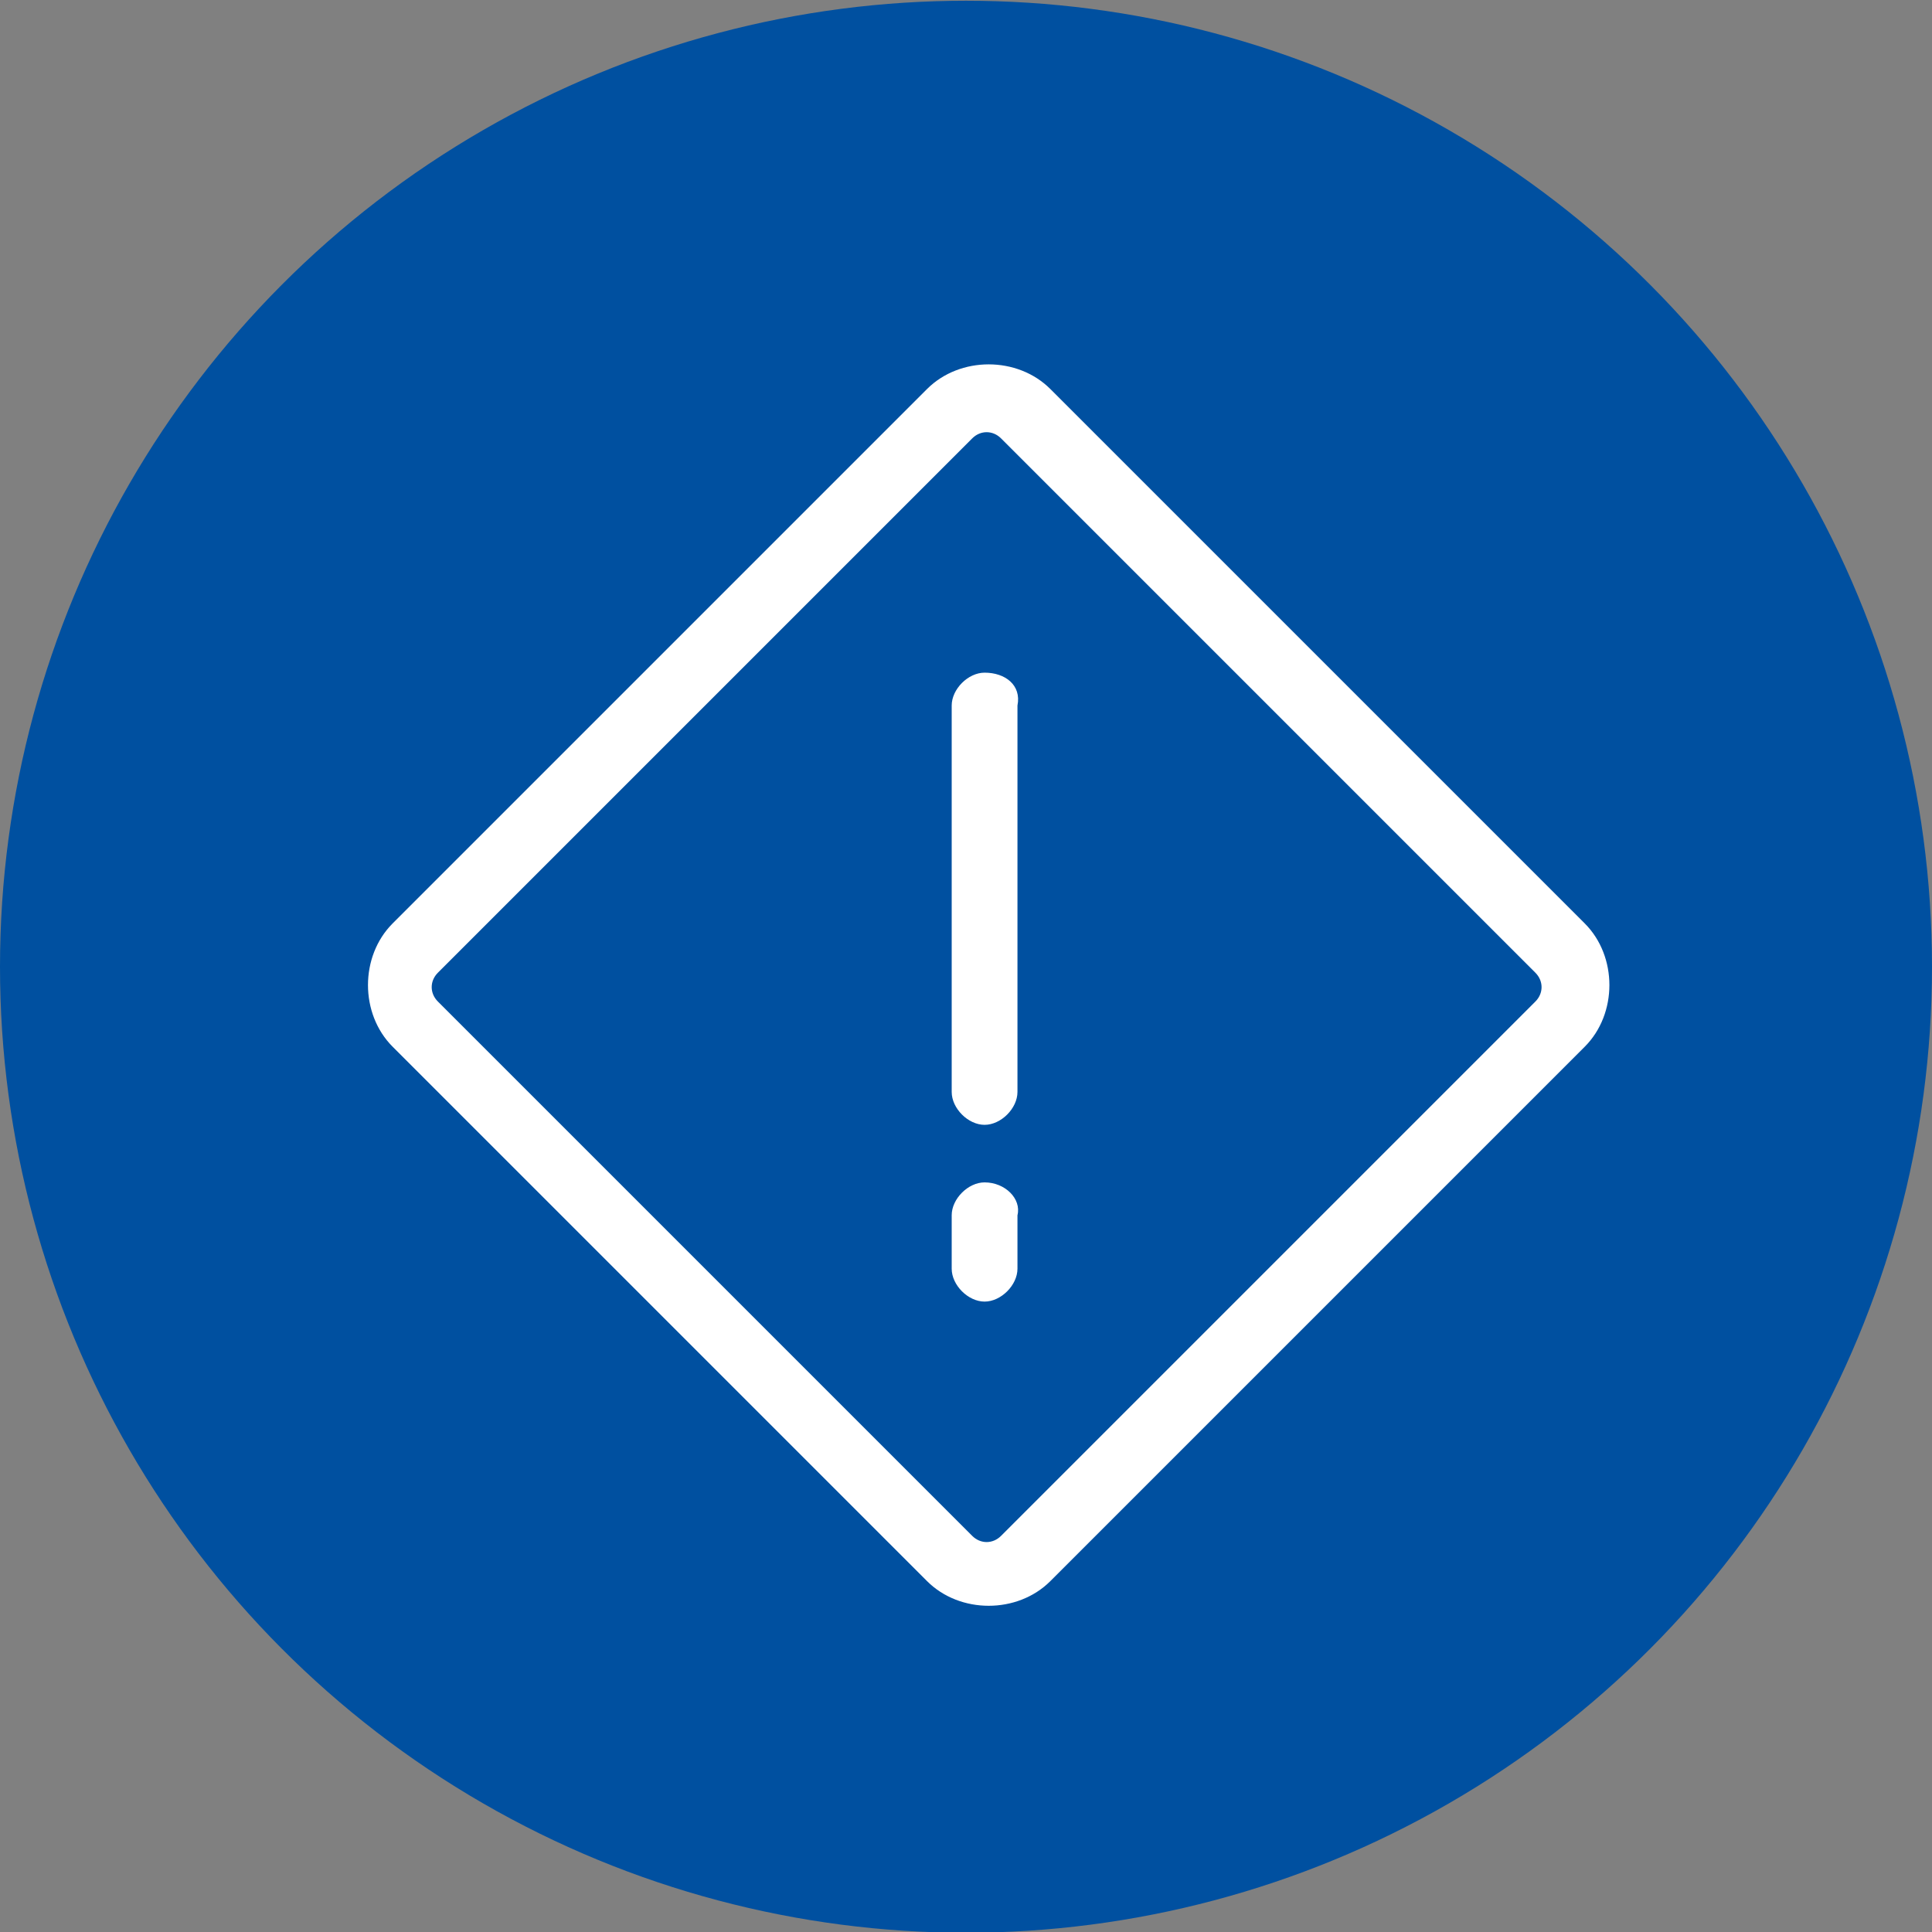
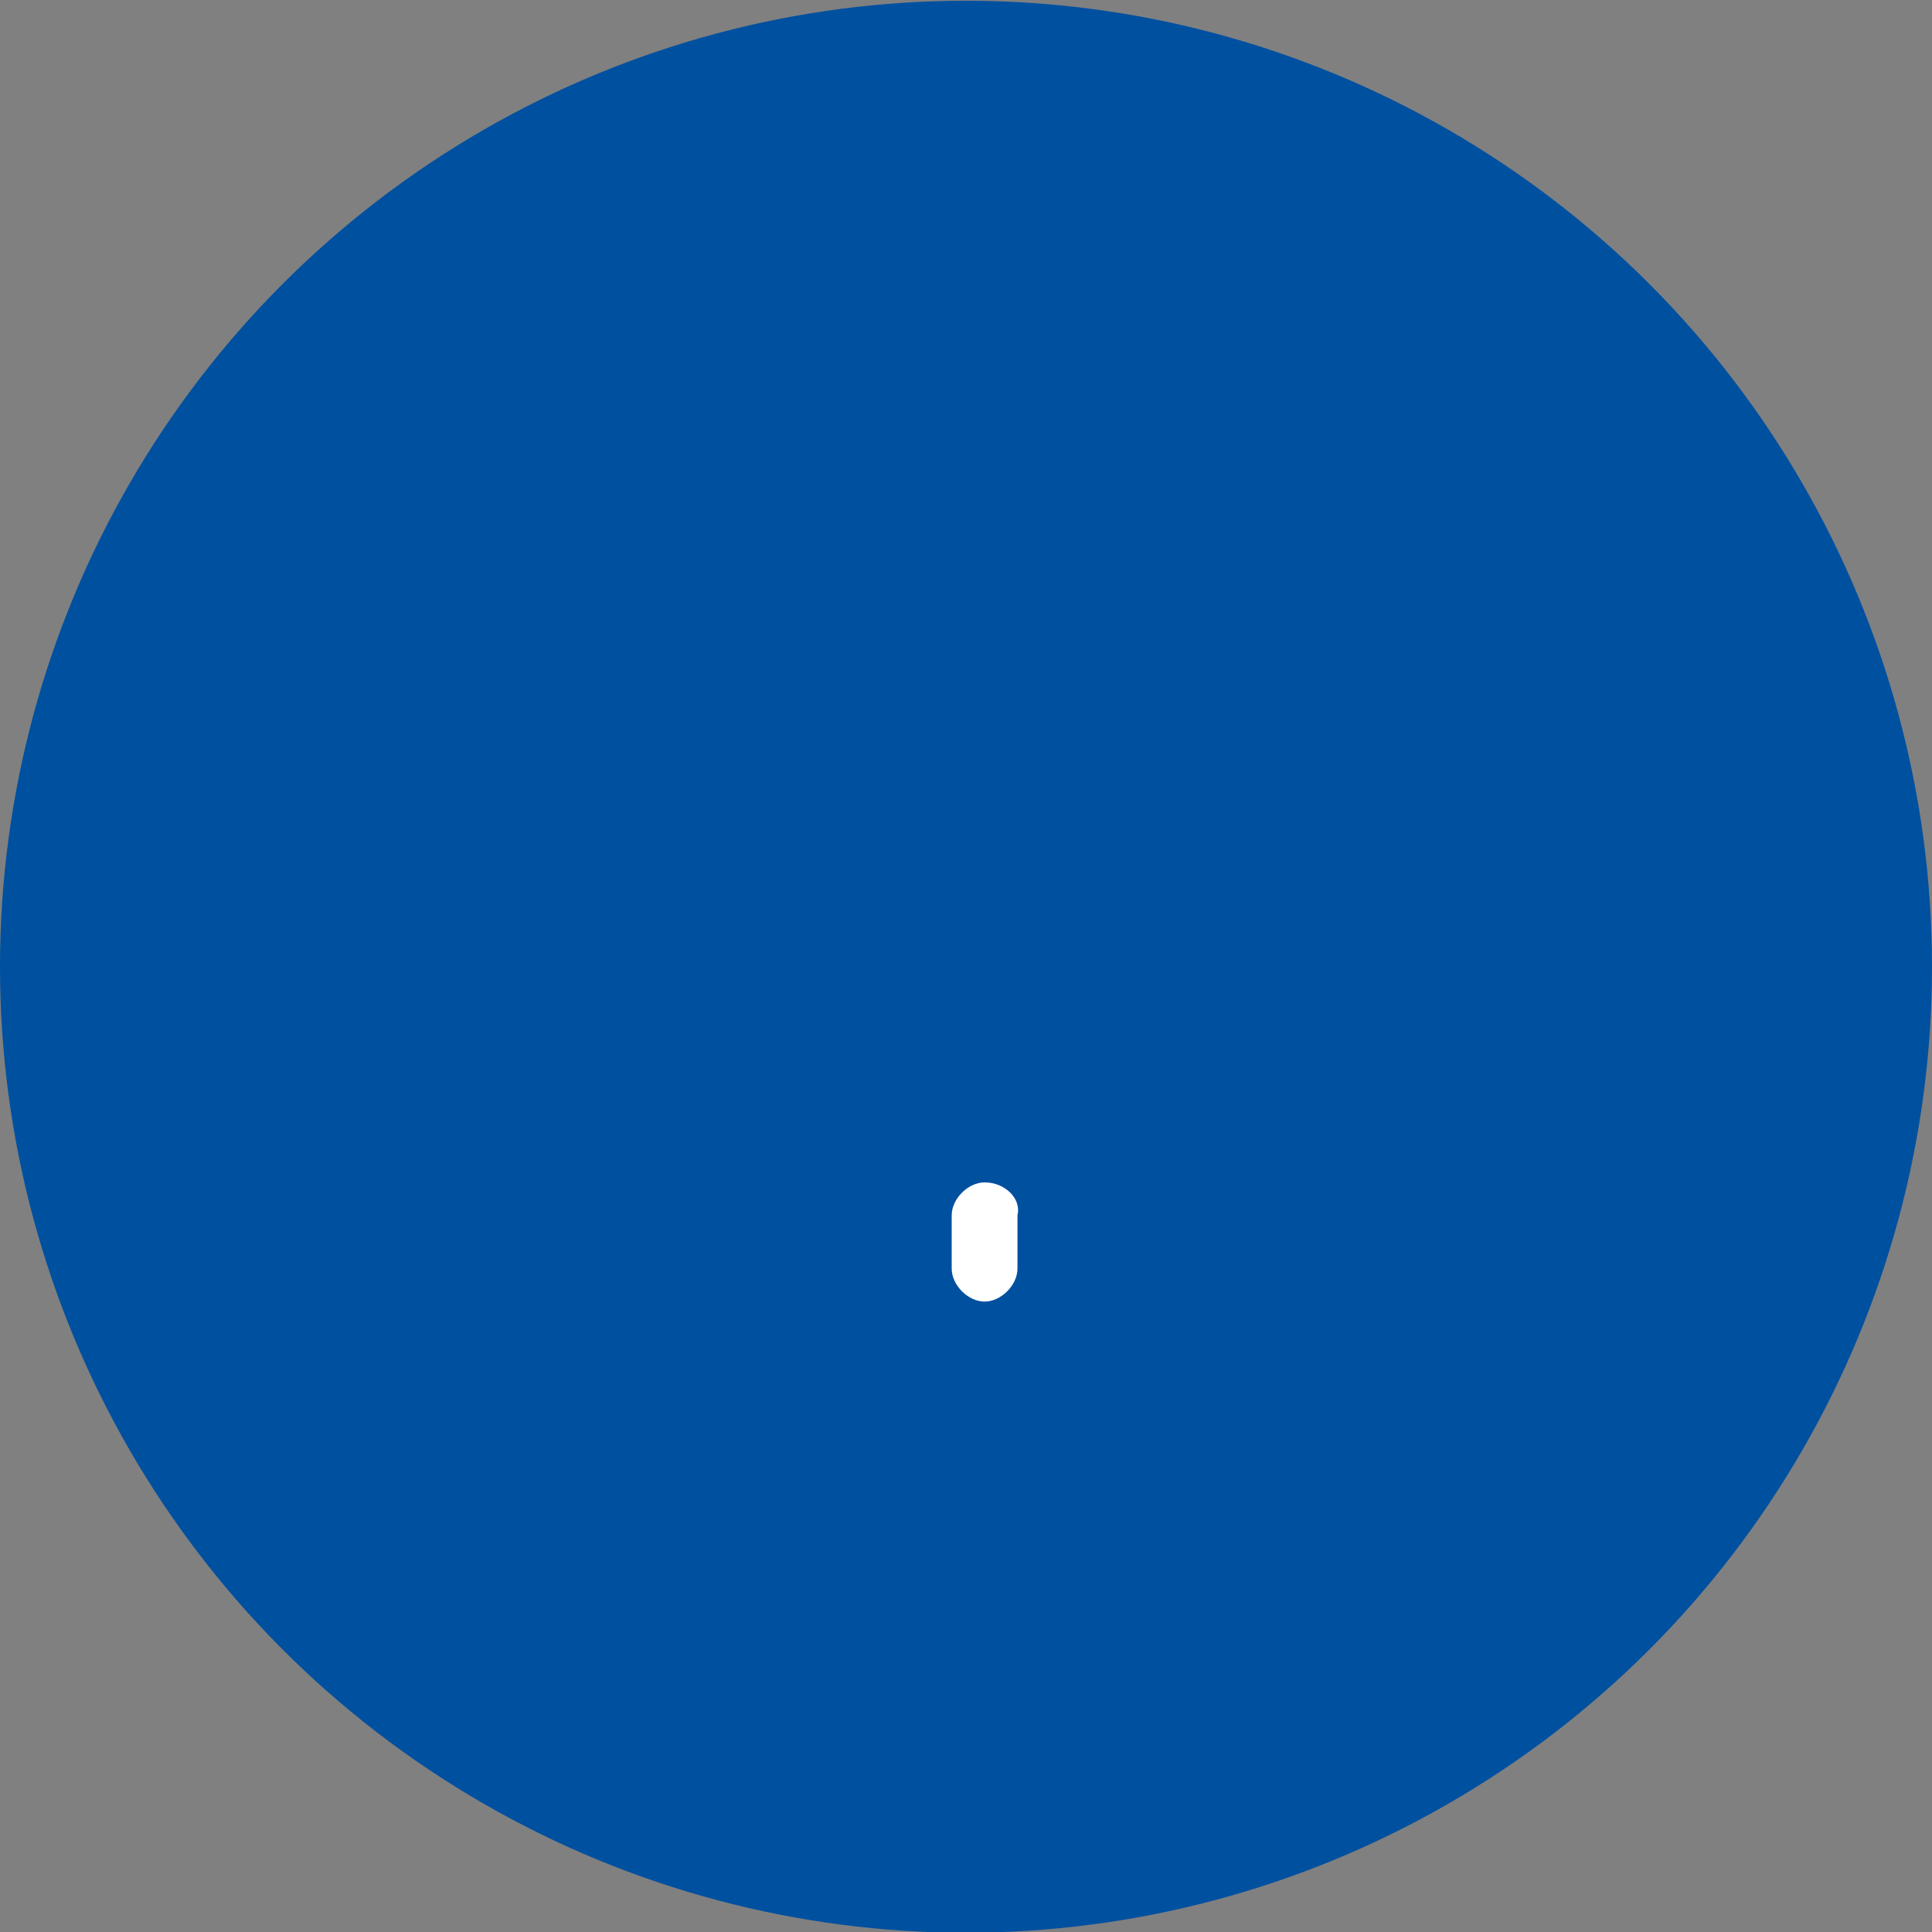
<svg xmlns="http://www.w3.org/2000/svg" version="1.1" id="Layer_1" x="0px" y="0px" viewBox="0 0 47 47" style="enable-background:new 0 0 47 47;" xml:space="preserve">
  <rect x="0" y="0" width="47" height="47" fill="#808080" stroke="none" />
  <style type="text/css">
	.st0{fill:#0050A0;}
	.st1{fill:#FFFFFF;}
</style>
  <g id="_1_New_Risk_Added_" transform="translate(20888 9876.518)">
    <circle id="Ellipse_657" class="st0" cx="-20864.5" cy="-9853" r="23.5" />
    <g id="risk_management_" transform="translate(-20879.148 -9867.654)">
-       <path id="Path_8253" class="st1" d="M29.7,13.6l-13-13c-0.8-0.8-2.2-0.8-3,0l-13,13c-0.8,0.8-0.8,2.2,0,3l13,13    c0.8,0.8,2.2,0.8,3,0l13-13C30.5,15.8,30.5,14.4,29.7,13.6 M28.5,15.5l-13,13c-0.2,0.2-0.5,0.2-0.7,0l-13-13    c-0.2-0.2-0.2-0.5,0-0.7l13-13c0.2-0.2,0.5-0.2,0.7,0l13,13C28.7,15,28.7,15.3,28.5,15.5" />
-       <path id="Path_8254" class="st1" d="M15.1,7.5c-0.4,0-0.8,0.4-0.8,0.8v9.4c0,0.4,0.4,0.8,0.8,0.8c0.4,0,0.8-0.4,0.8-0.8V8.3    C16,7.8,15.6,7.5,15.1,7.5C15.1,7.5,15.1,7.5,15.1,7.5" />
      <path id="Path_8255" class="st1" d="M15.1,19.9c-0.4,0-0.8,0.4-0.8,0.8V22c0,0.4,0.4,0.8,0.8,0.8c0.4,0,0.8-0.4,0.8-0.8v-1.3    C16,20.3,15.6,19.9,15.1,19.9C15.1,19.9,15.1,19.9,15.1,19.9" />
    </g>
  </g>
</svg>